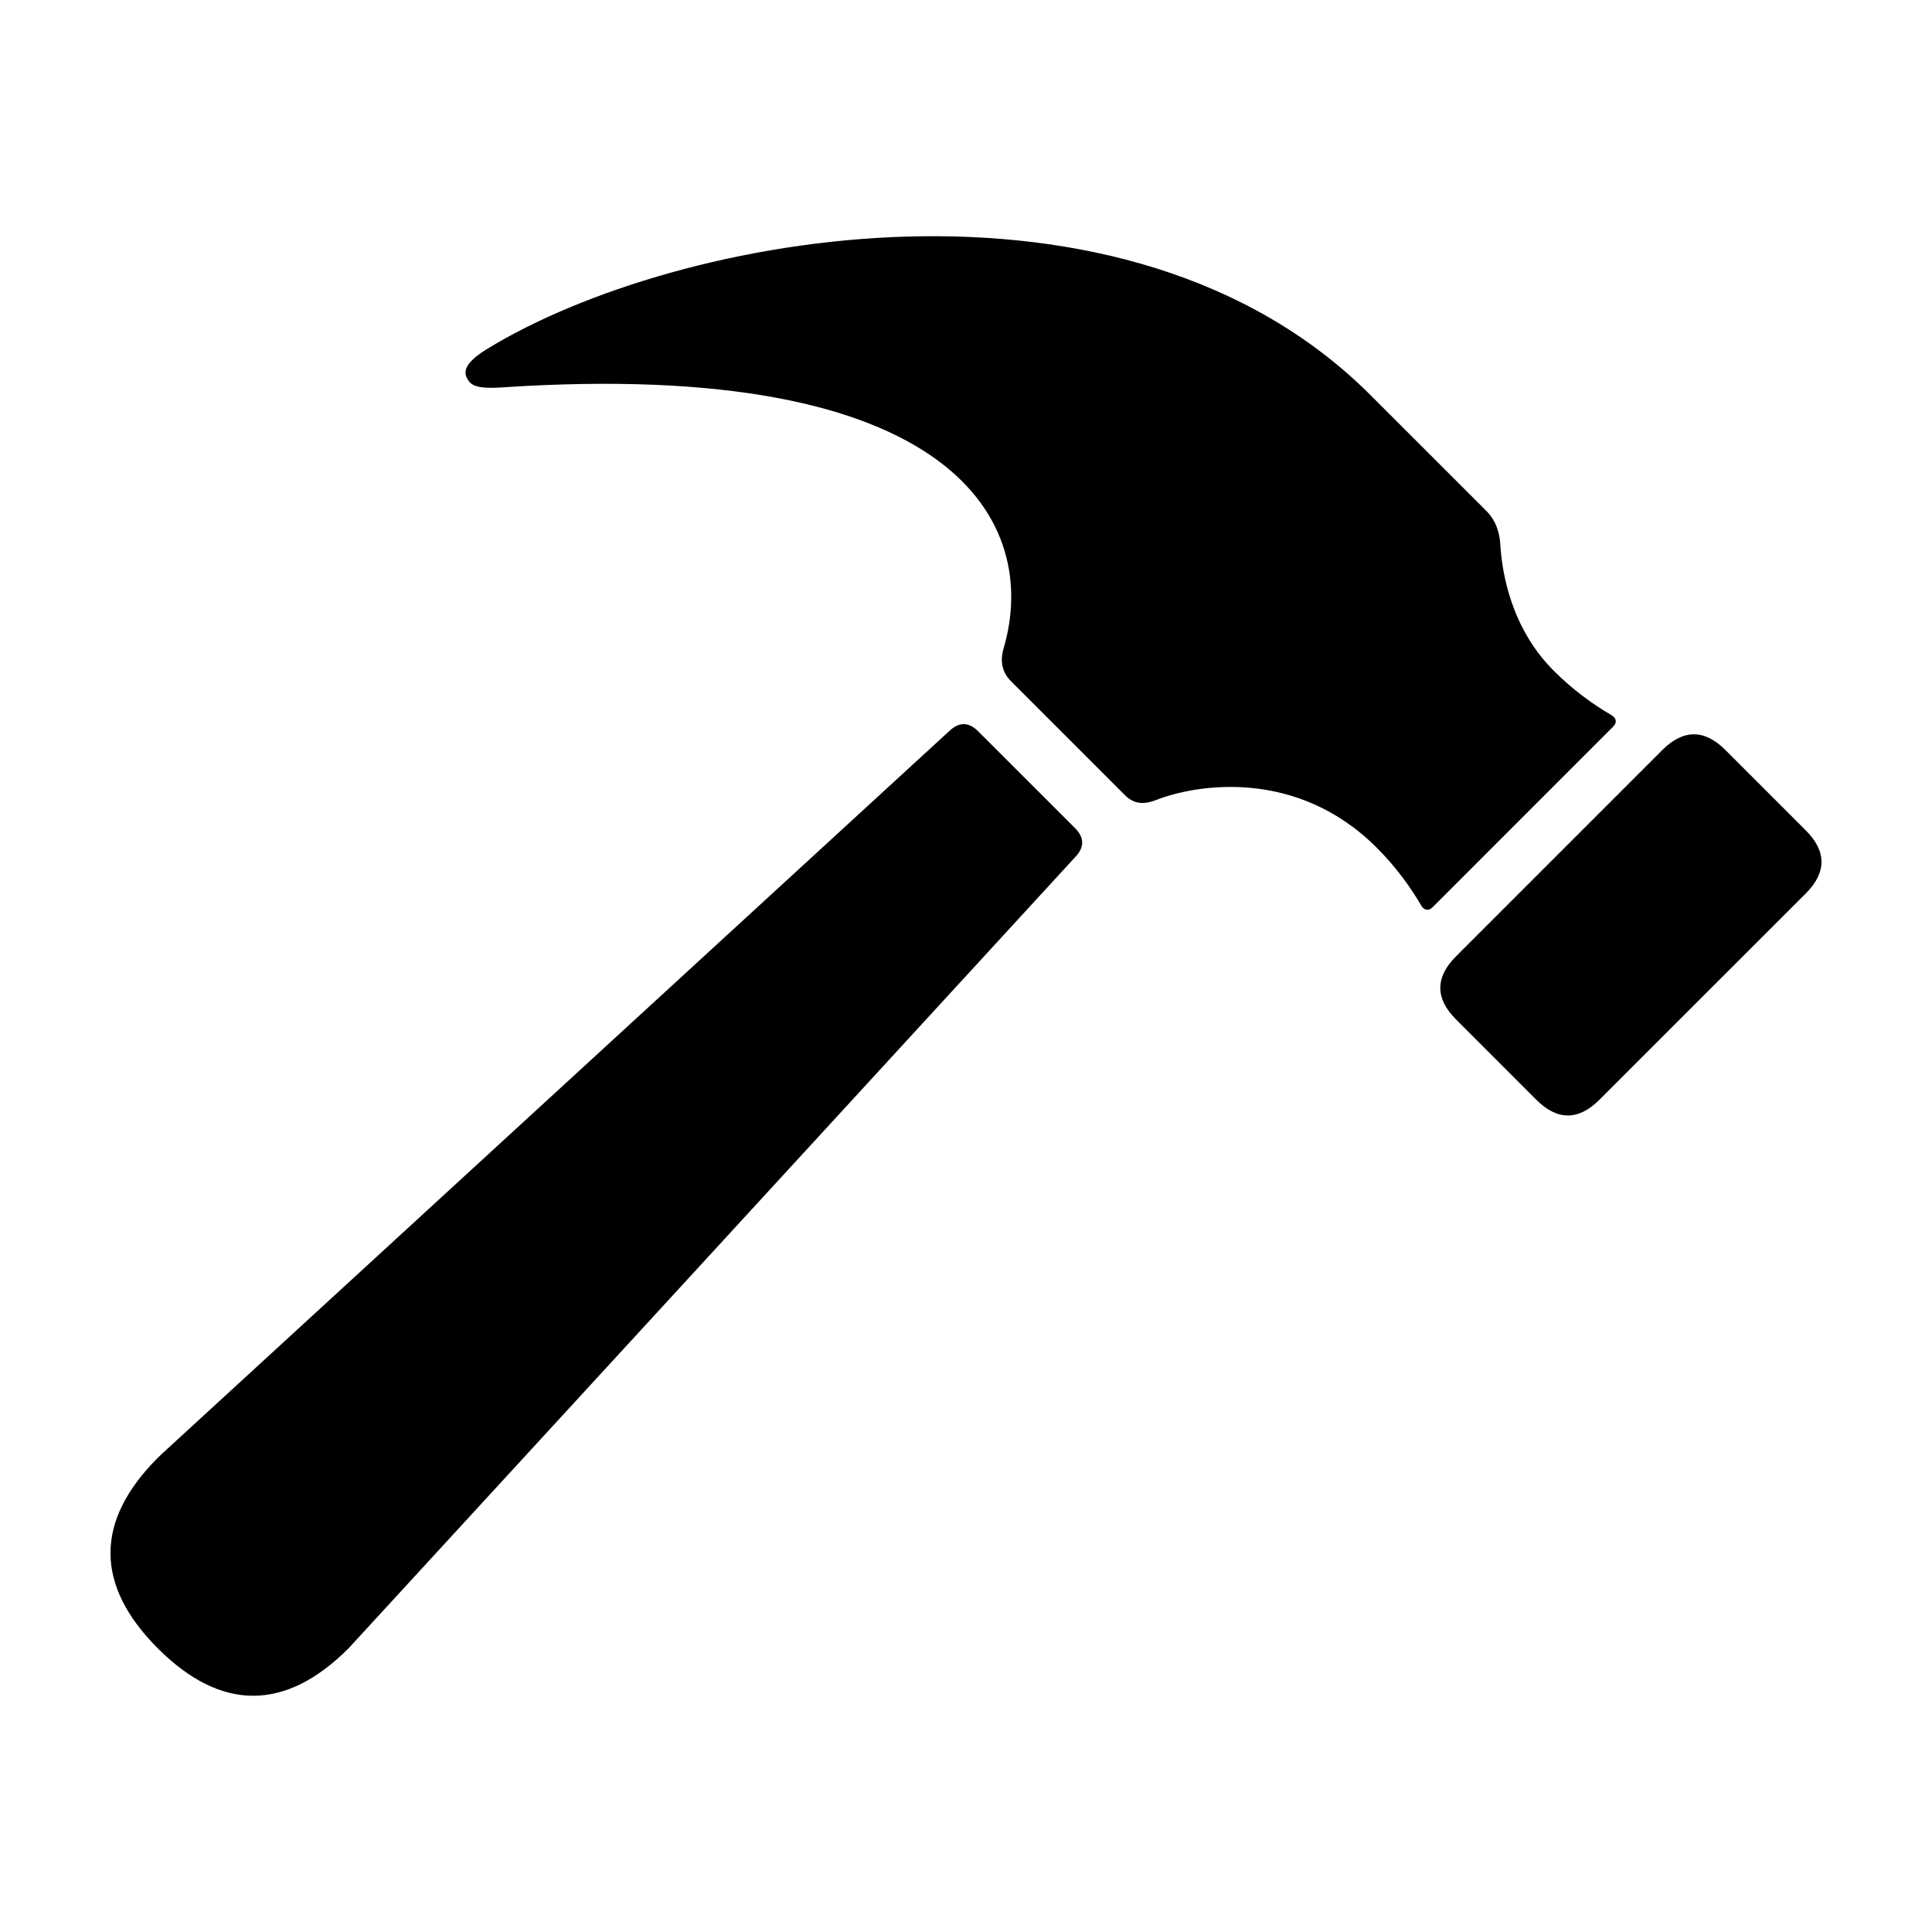
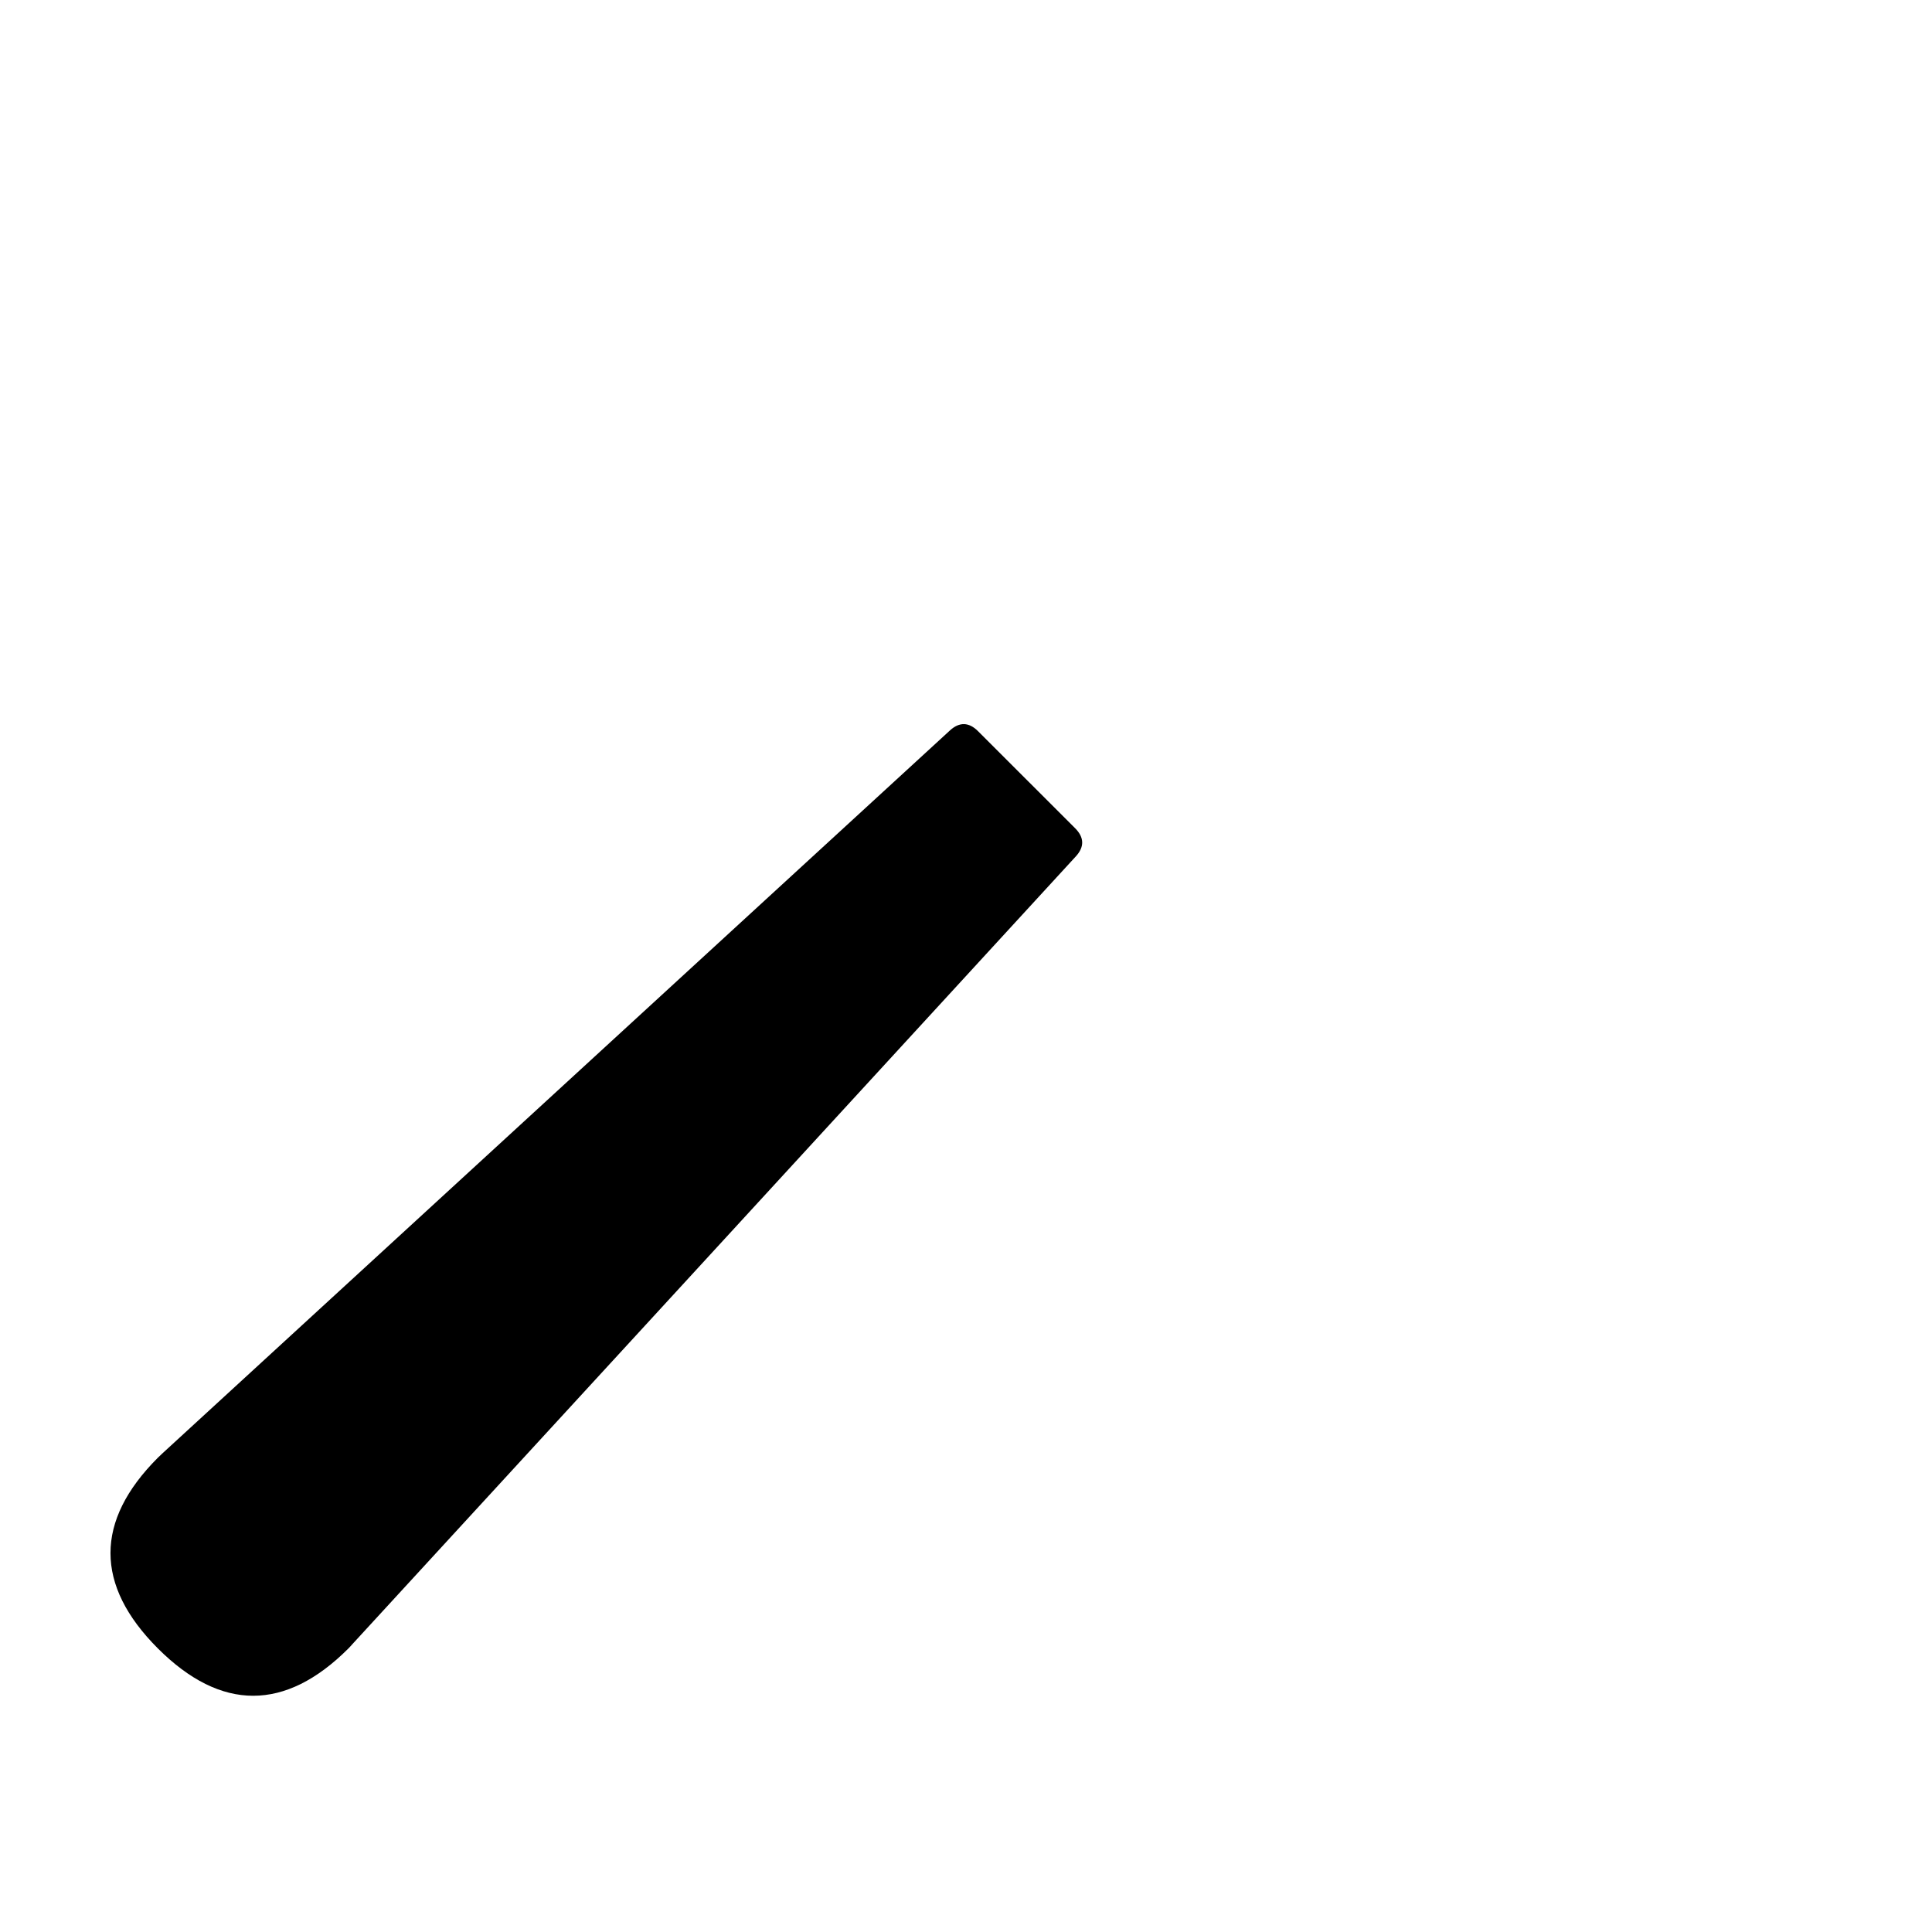
<svg xmlns="http://www.w3.org/2000/svg" fill="#000000" width="800px" height="800px" version="1.1" viewBox="144 144 512 512">
  <g>
-     <path d="m622.56 364.07-21.32-21.32c-5.531-5.531-11.148-5.531-16.691 0l-54.703 54.703c-5.531 5.527-5.535 11.148 0 16.691l21.316 21.32c5.535 5.527 11.148 5.531 16.688-0.004l27.352-27.352 27.367-27.352c5.527-5.531 5.527-11.164-0.008-16.688z" />
-     <path d="m571.04 333.51c-4.84-2.816-10.156-6.629-15.297-11.773-11.266-11.273-13.703-25.867-14.148-33.492-0.168-2.863-1.062-6.207-3.688-8.836l-30.684-30.676c-64.996-64.996-183.89-43.047-234.17-12.234-6.09 3.738-6.242 6.144-5.199 7.914 0.91 1.547 2.125 2.719 9.117 2.254 120.23-7.996 142.8 35.957 132.96 69.293-0.805 2.742-0.664 5.914 1.969 8.543l30.289 30.289c2.625 2.629 5.531 2.258 8.191 1.215 10.762-4.211 37.32-8.5 58.461 12.637 5.144 5.144 8.953 10.453 11.777 15.297 0.727 1.238 1.879 1.648 3.09 0.434l47.758-47.766c1.215-1.219 0.812-2.383-0.43-3.098z" />
    <path d="m403.18 337.76c-2.422-2.422-4.949-2.481-7.465-0.16l-208.76 191.64c-0.352 0.383-0.68 0.629-1.129 1.078-16.73 16.742-16.73 33.773 0.004 50.523 16.746 16.738 33.785 16.738 50.523 0 0.438-0.441 0.699-0.754 1.055-1.148 0.023 0.031 160.14-174.37 191.68-208.72 2.324-2.523 2.262-5.043-0.156-7.473z" />
  </g>
</svg>